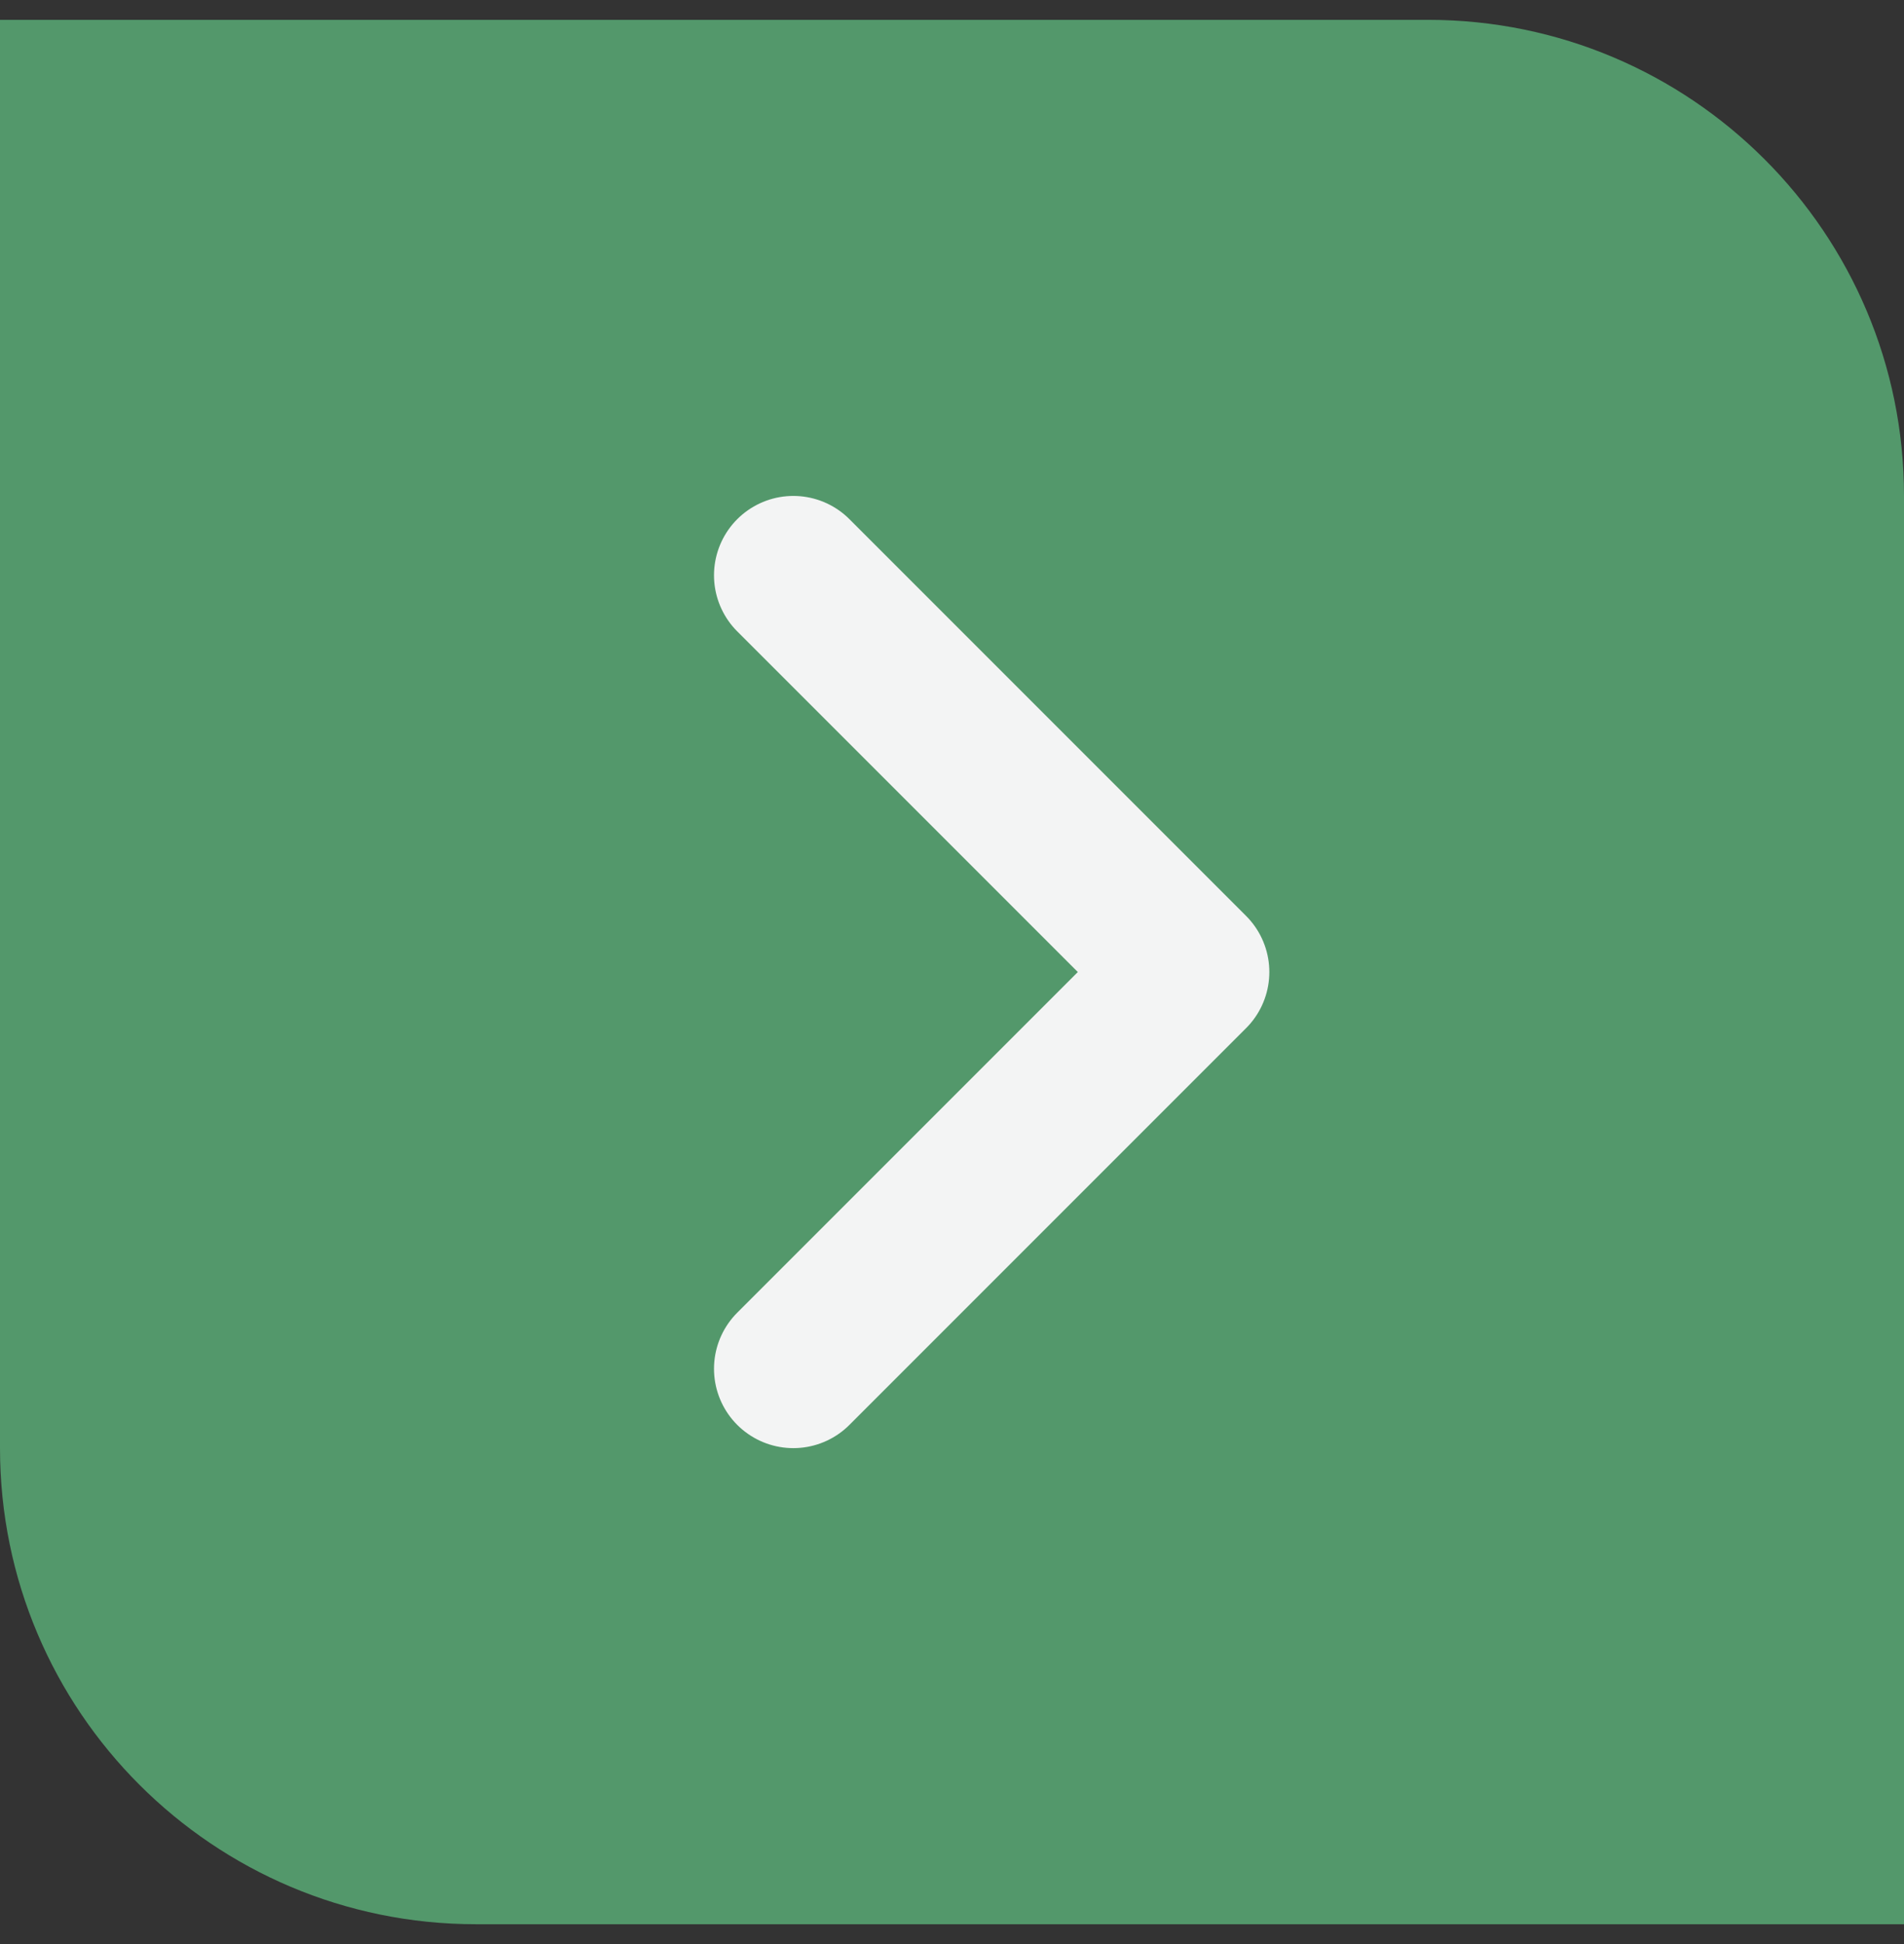
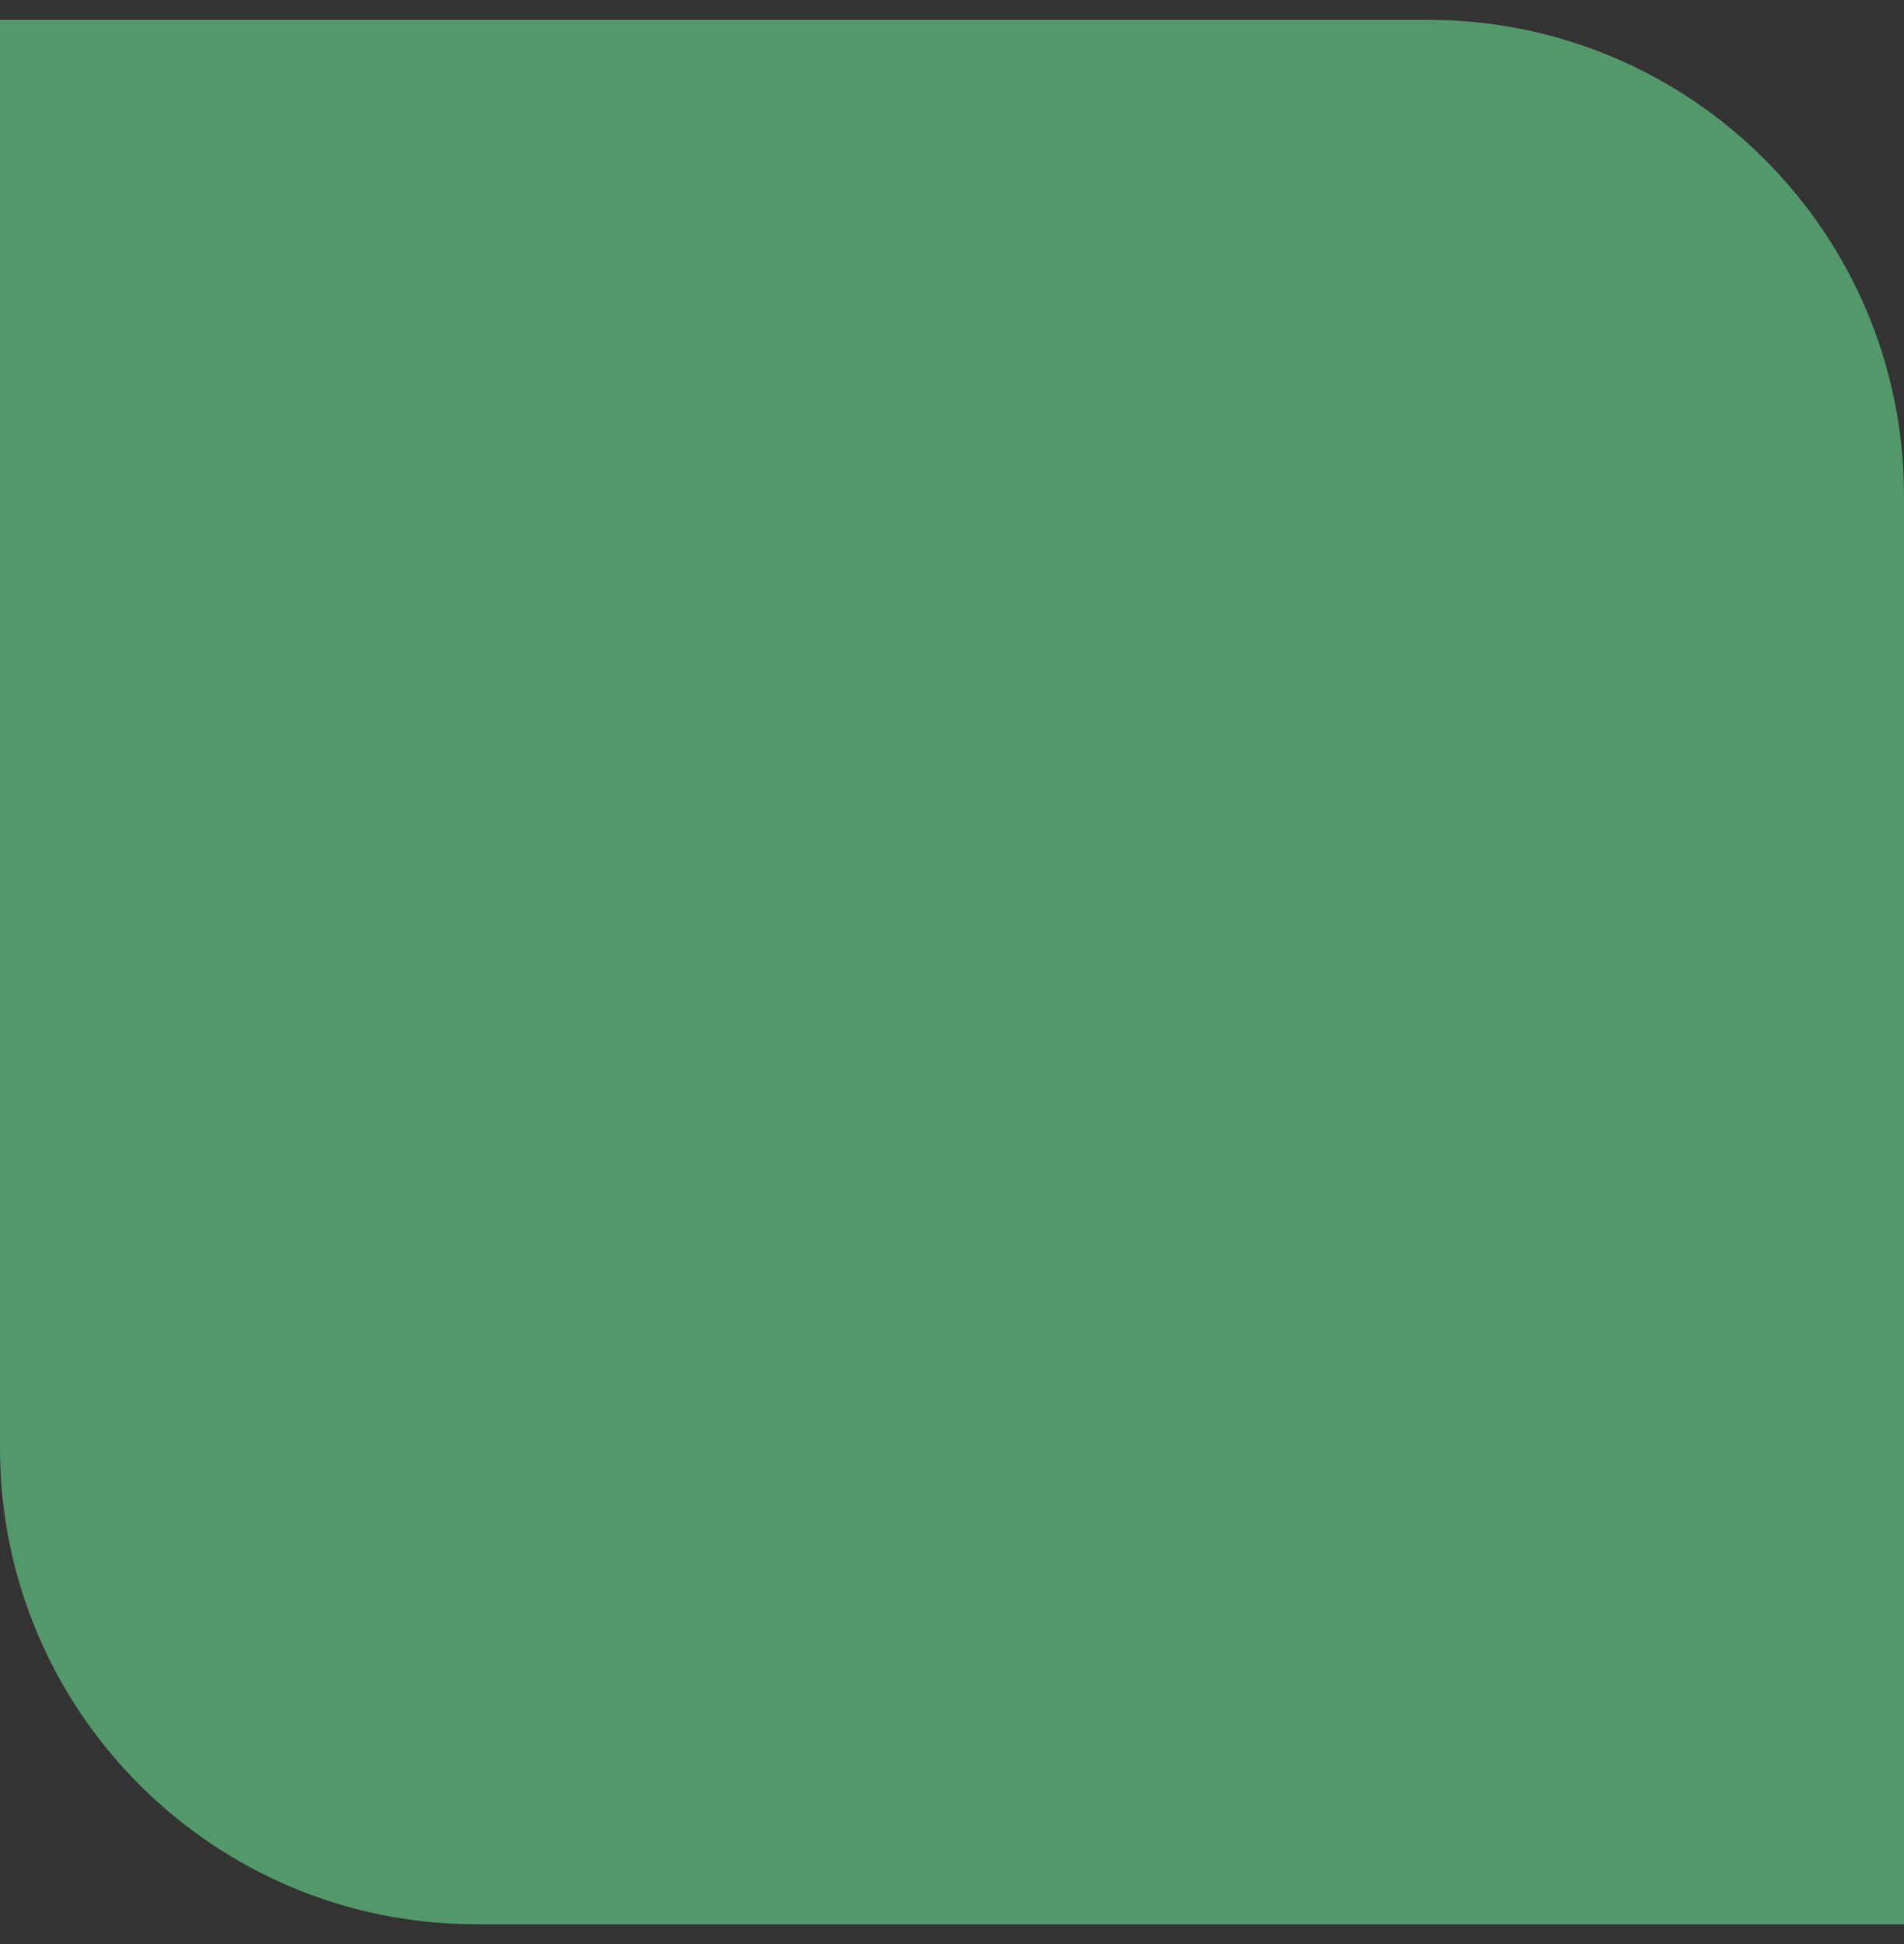
<svg xmlns="http://www.w3.org/2000/svg" width="48" height="49" viewBox="0 0 48 49" fill="none">
  <rect x="0" y="0" width="48" height="49" fill="#333333" stroke="none" />
  <path d="M0 0.5H36C42.627 0.5 48 5.873 48 12.5V48.5H12C5.373 48.5 0 43.127 0 36.5V0.5Z" fill="#53986B" />
-   <path d="M20 14.5L30 24.5L20 34.5" stroke="#F3F4F4" stroke-width="4" stroke-linecap="round" stroke-linejoin="round" />
</svg>